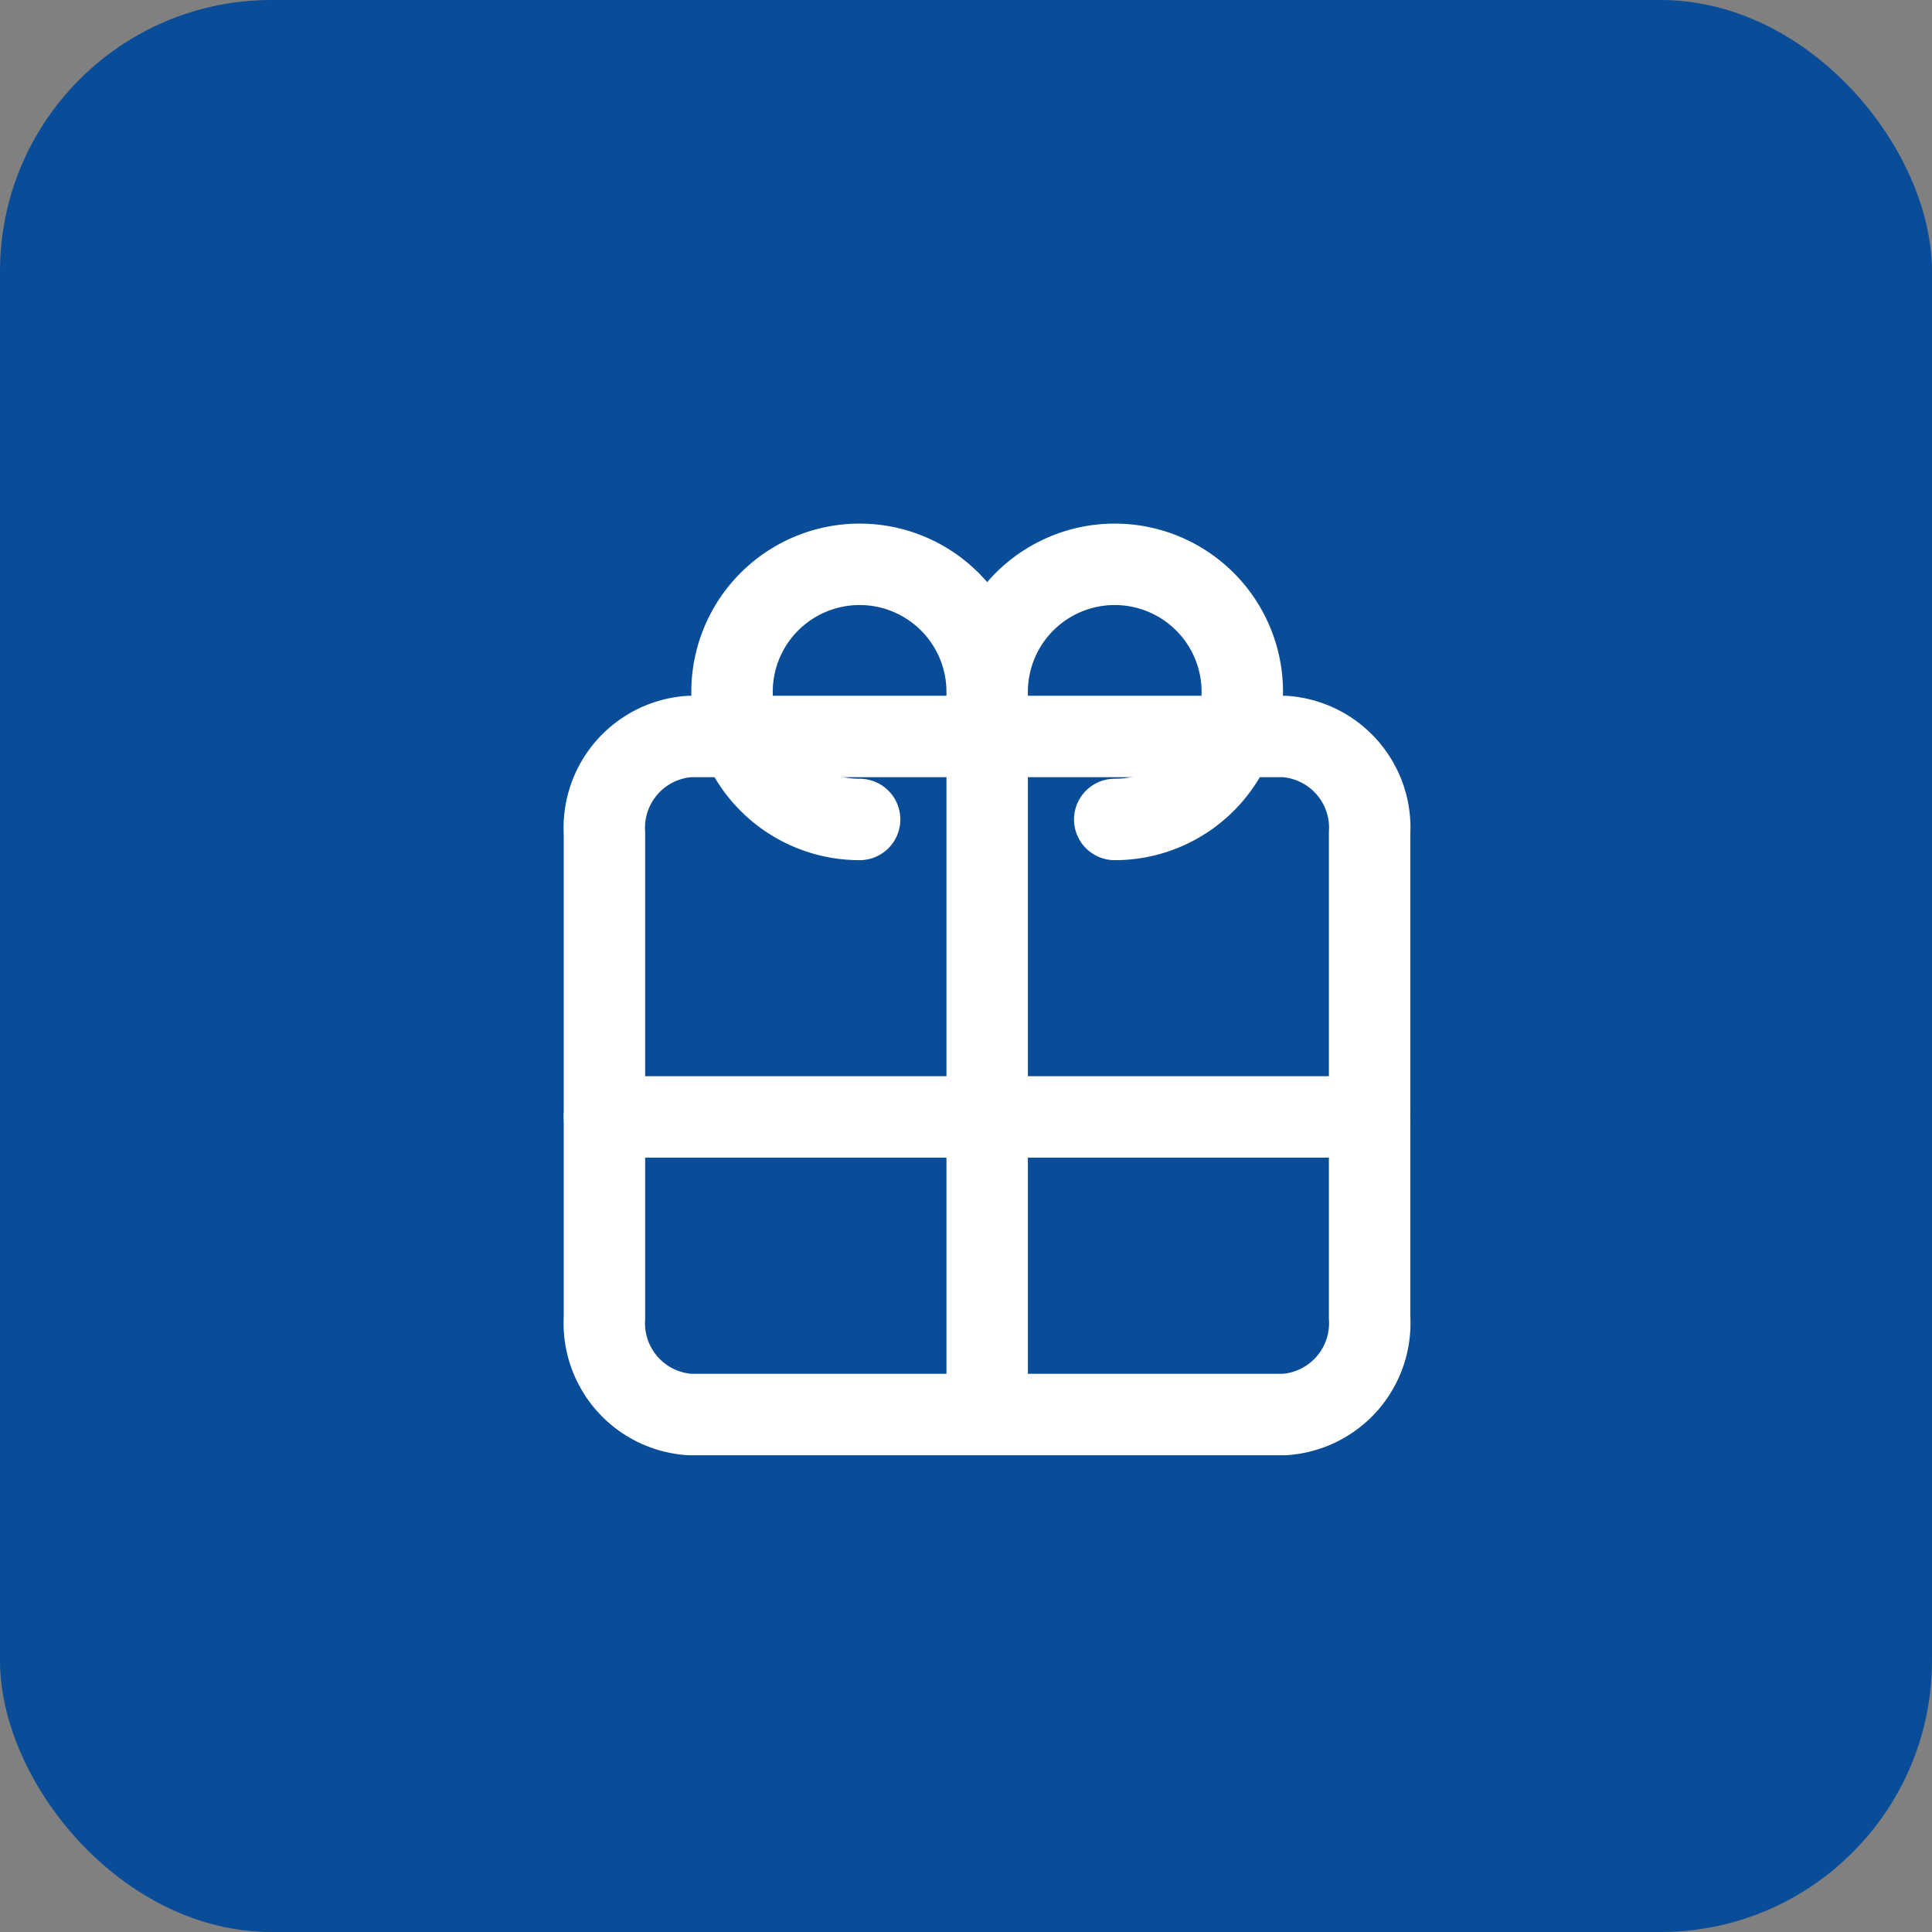
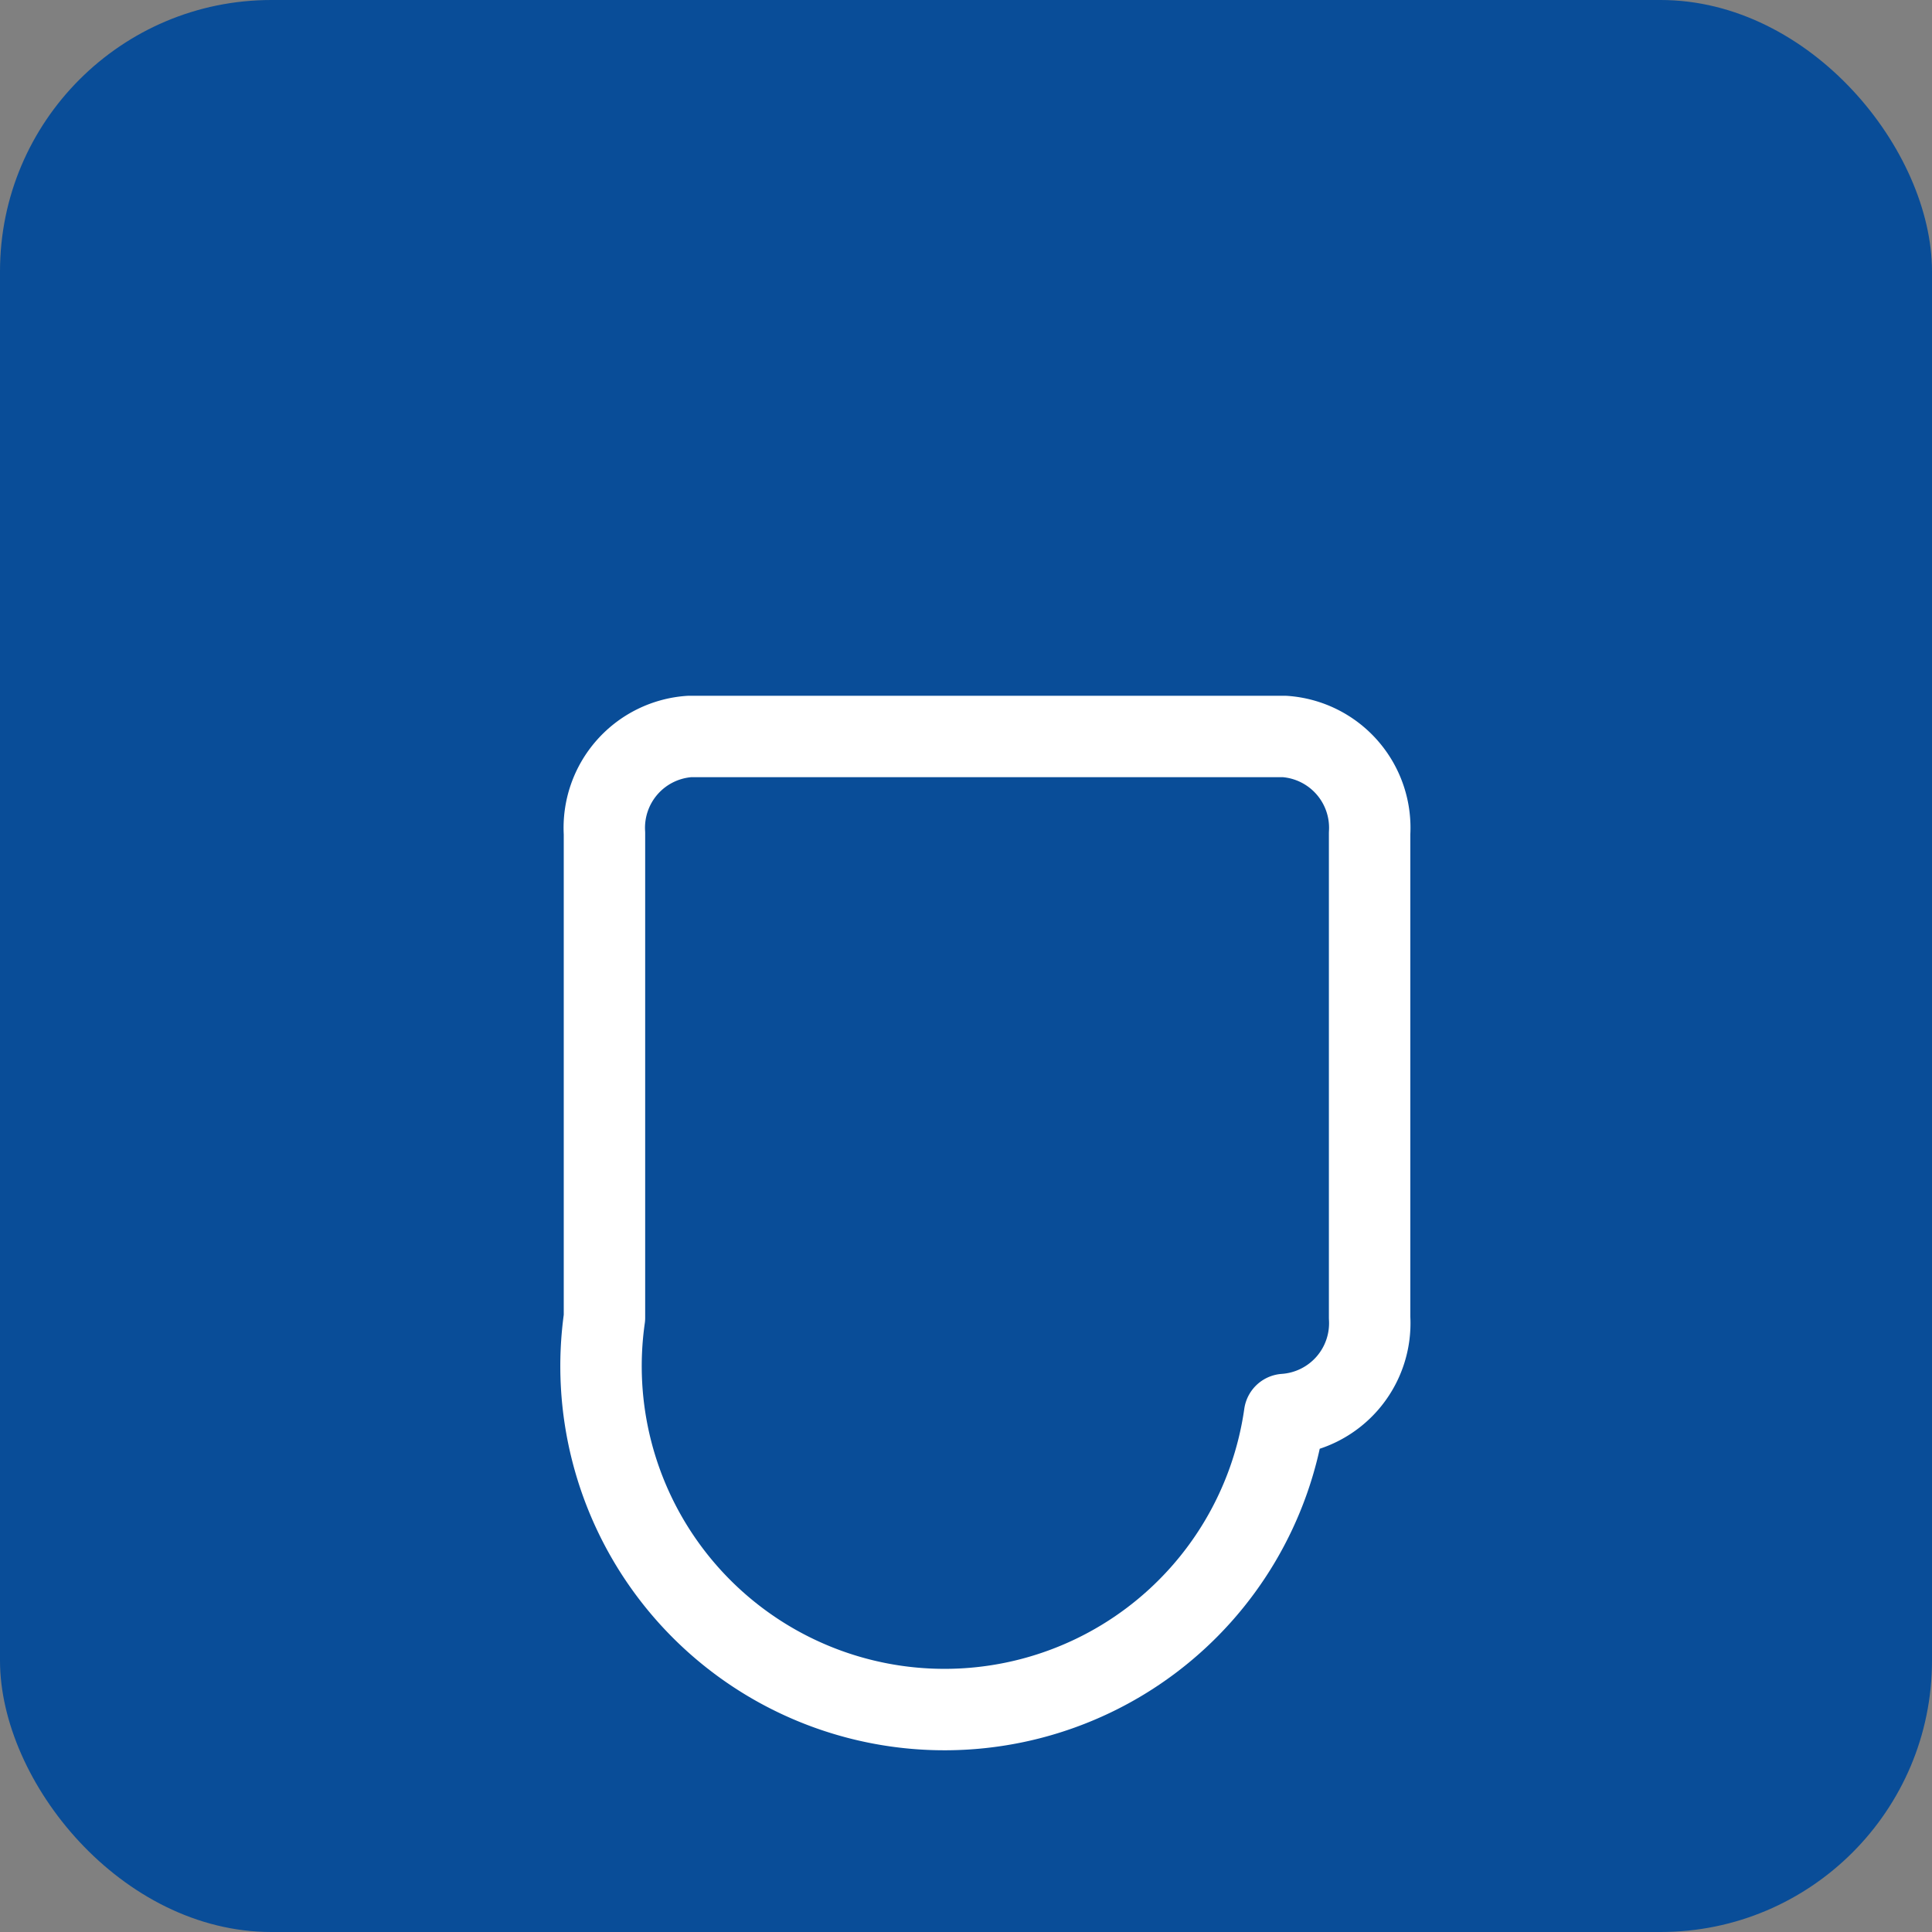
<svg xmlns="http://www.w3.org/2000/svg" width="71.18" height="71.18" viewBox="0 0 71.18 71.18">
  <rect x="0" y="0" width="71.18" height="71.18" fill="#808080" stroke="none" />
  <g transform="translate(-528.052 -426.553)">
    <g transform="translate(528.052 426.553)">
      <rect width="71.18" height="71.18" rx="10" transform="translate(0 0)" fill="#094d98" />
    </g>
    <g transform="translate(550.322 447.344)">
-       <path d="M7.632,12H29.558a3.372,3.372,0,0,1,3.132,3.569V33.411a3.372,3.372,0,0,1-3.132,3.569H7.632A3.372,3.372,0,0,1,4.5,33.411V15.569A3.372,3.372,0,0,1,7.632,12Z" transform="translate(-4.5 -5.657)" fill="none" stroke="#fff" stroke-linecap="round" stroke-linejoin="round" stroke-width="3" />
-       <path d="M18.6,7.7a4.7,4.7,0,1,0-4.7,4.7m9.4,0a4.7,4.7,0,1,0-4.7-4.7m0,0V34.322M32.69,23.36H4.5" transform="translate(-4.5 -3)" fill="none" stroke="#fff" stroke-linecap="round" stroke-linejoin="round" stroke-width="3" />
+       <path d="M7.632,12H29.558a3.372,3.372,0,0,1,3.132,3.569V33.411a3.372,3.372,0,0,1-3.132,3.569A3.372,3.372,0,0,1,4.5,33.411V15.569A3.372,3.372,0,0,1,7.632,12Z" transform="translate(-4.5 -5.657)" fill="none" stroke="#fff" stroke-linecap="round" stroke-linejoin="round" stroke-width="3" />
    </g>
  </g>
</svg>